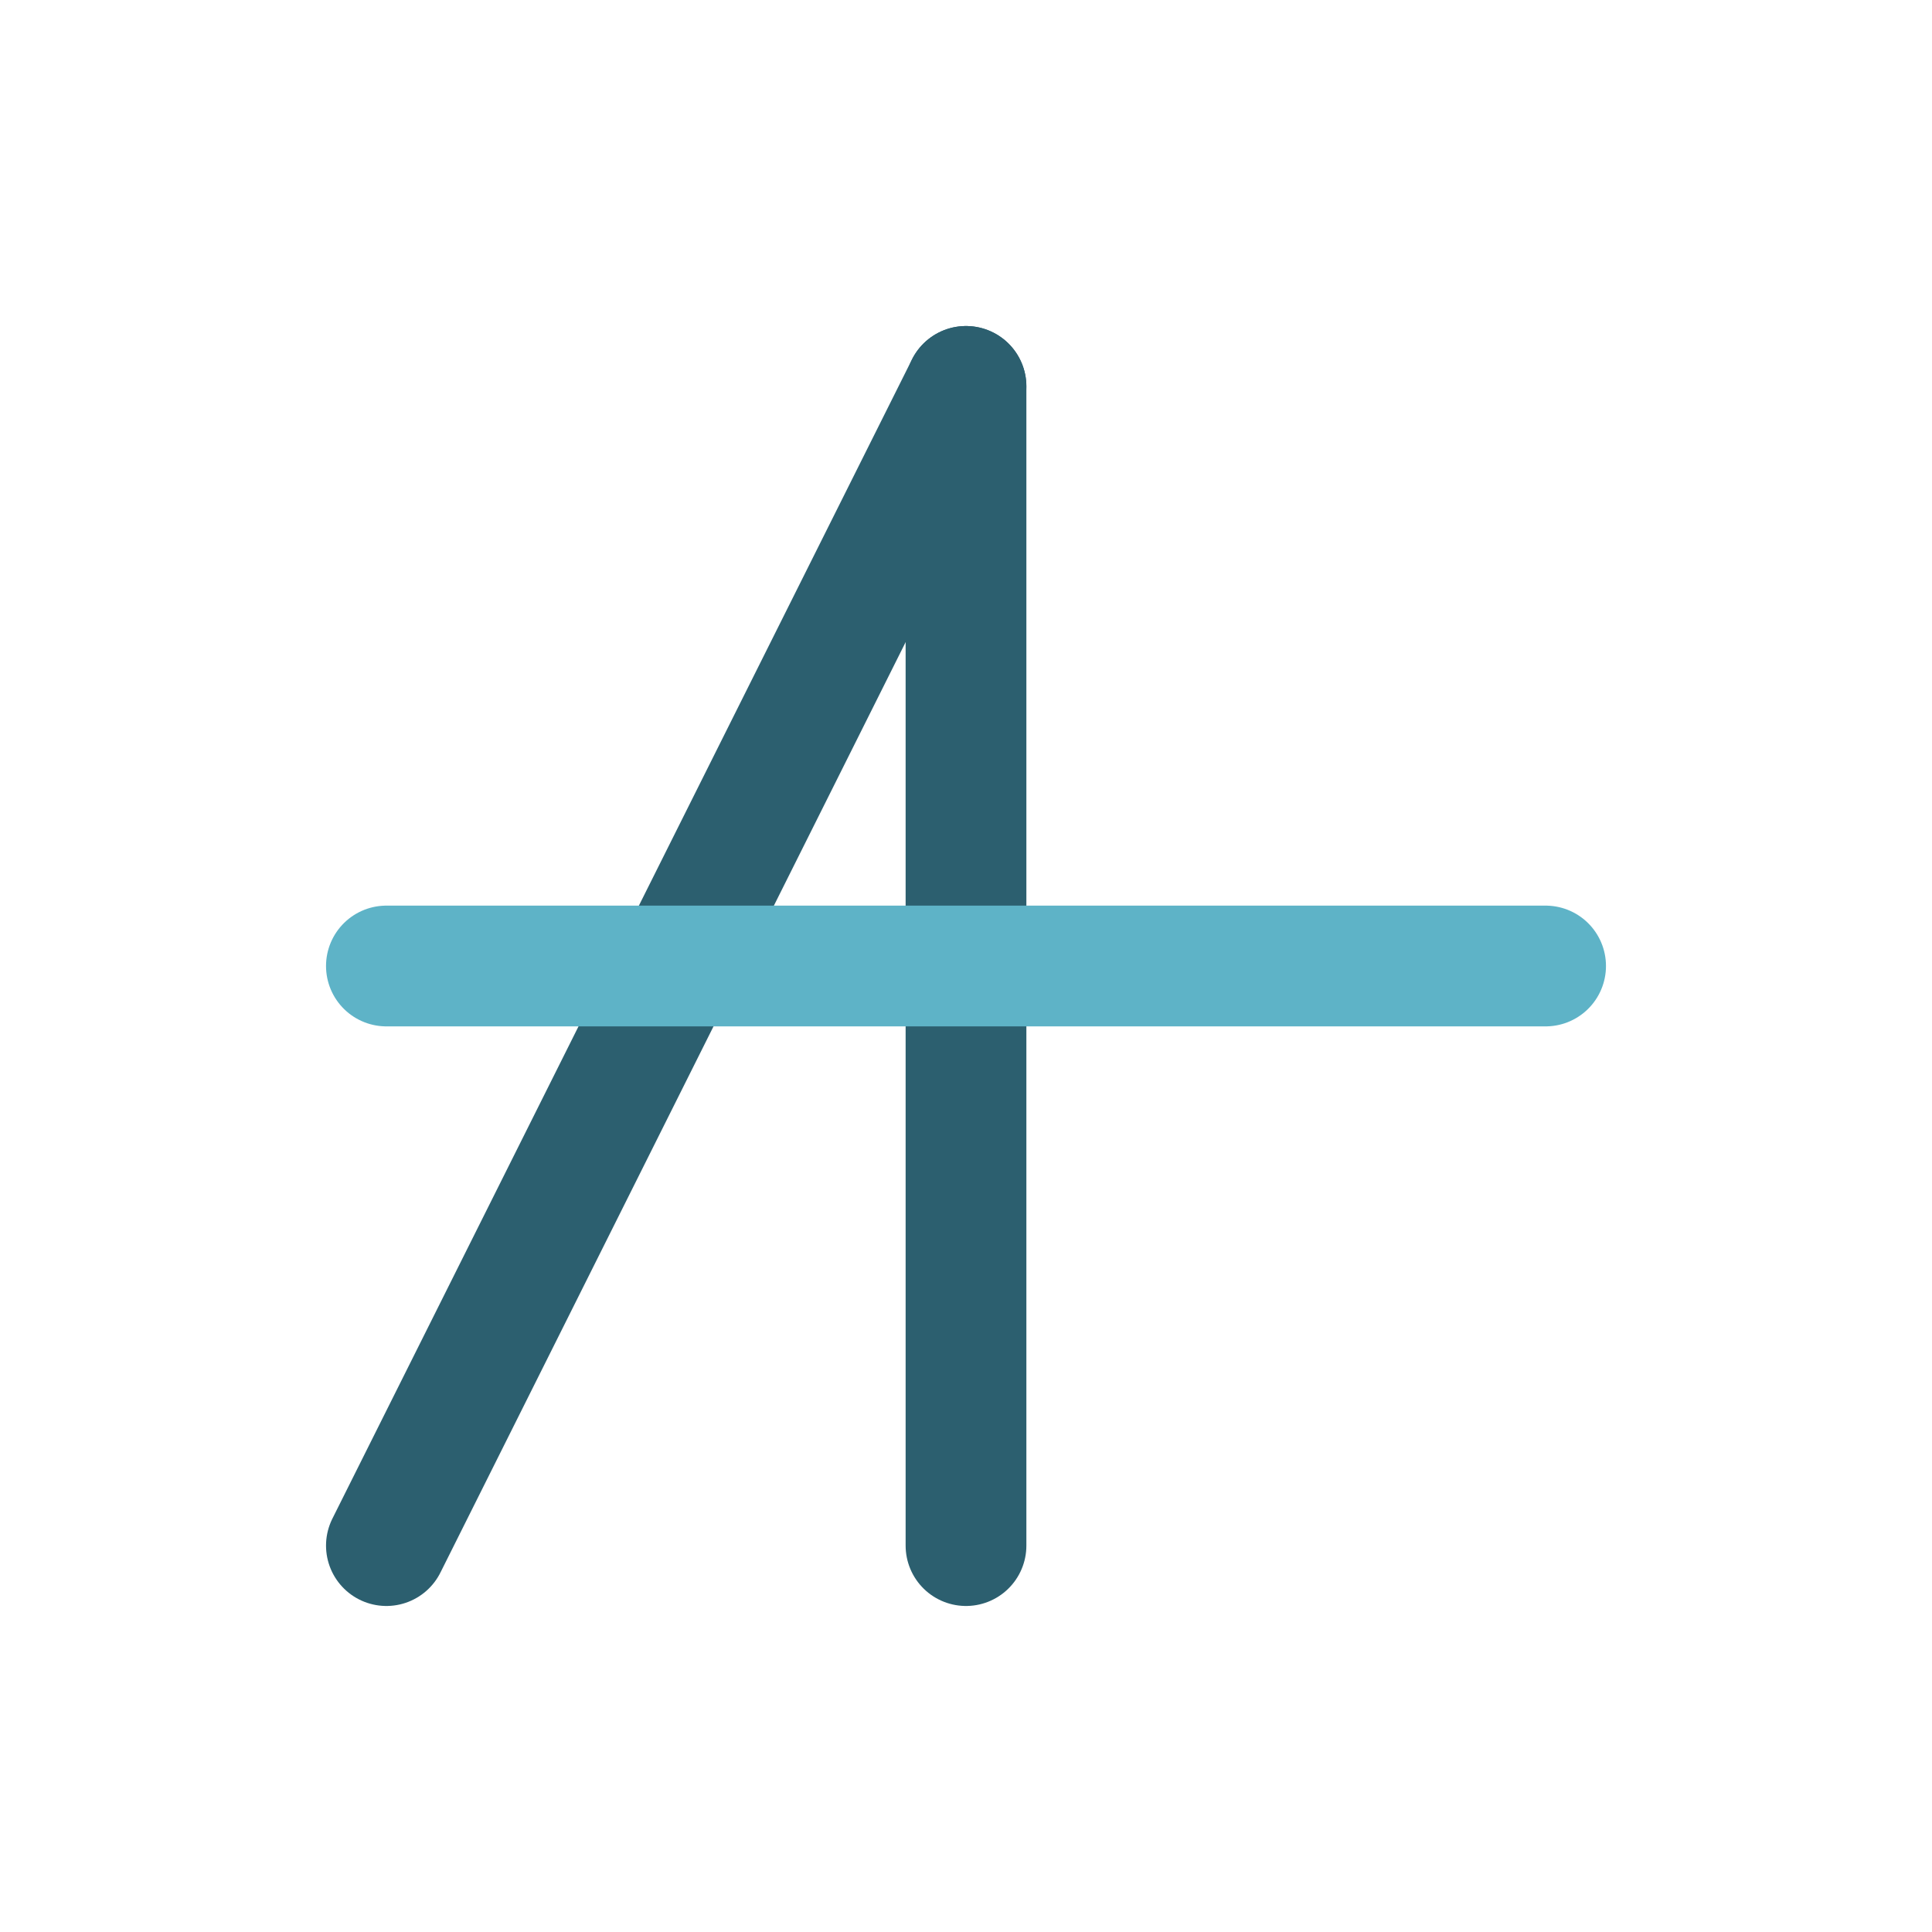
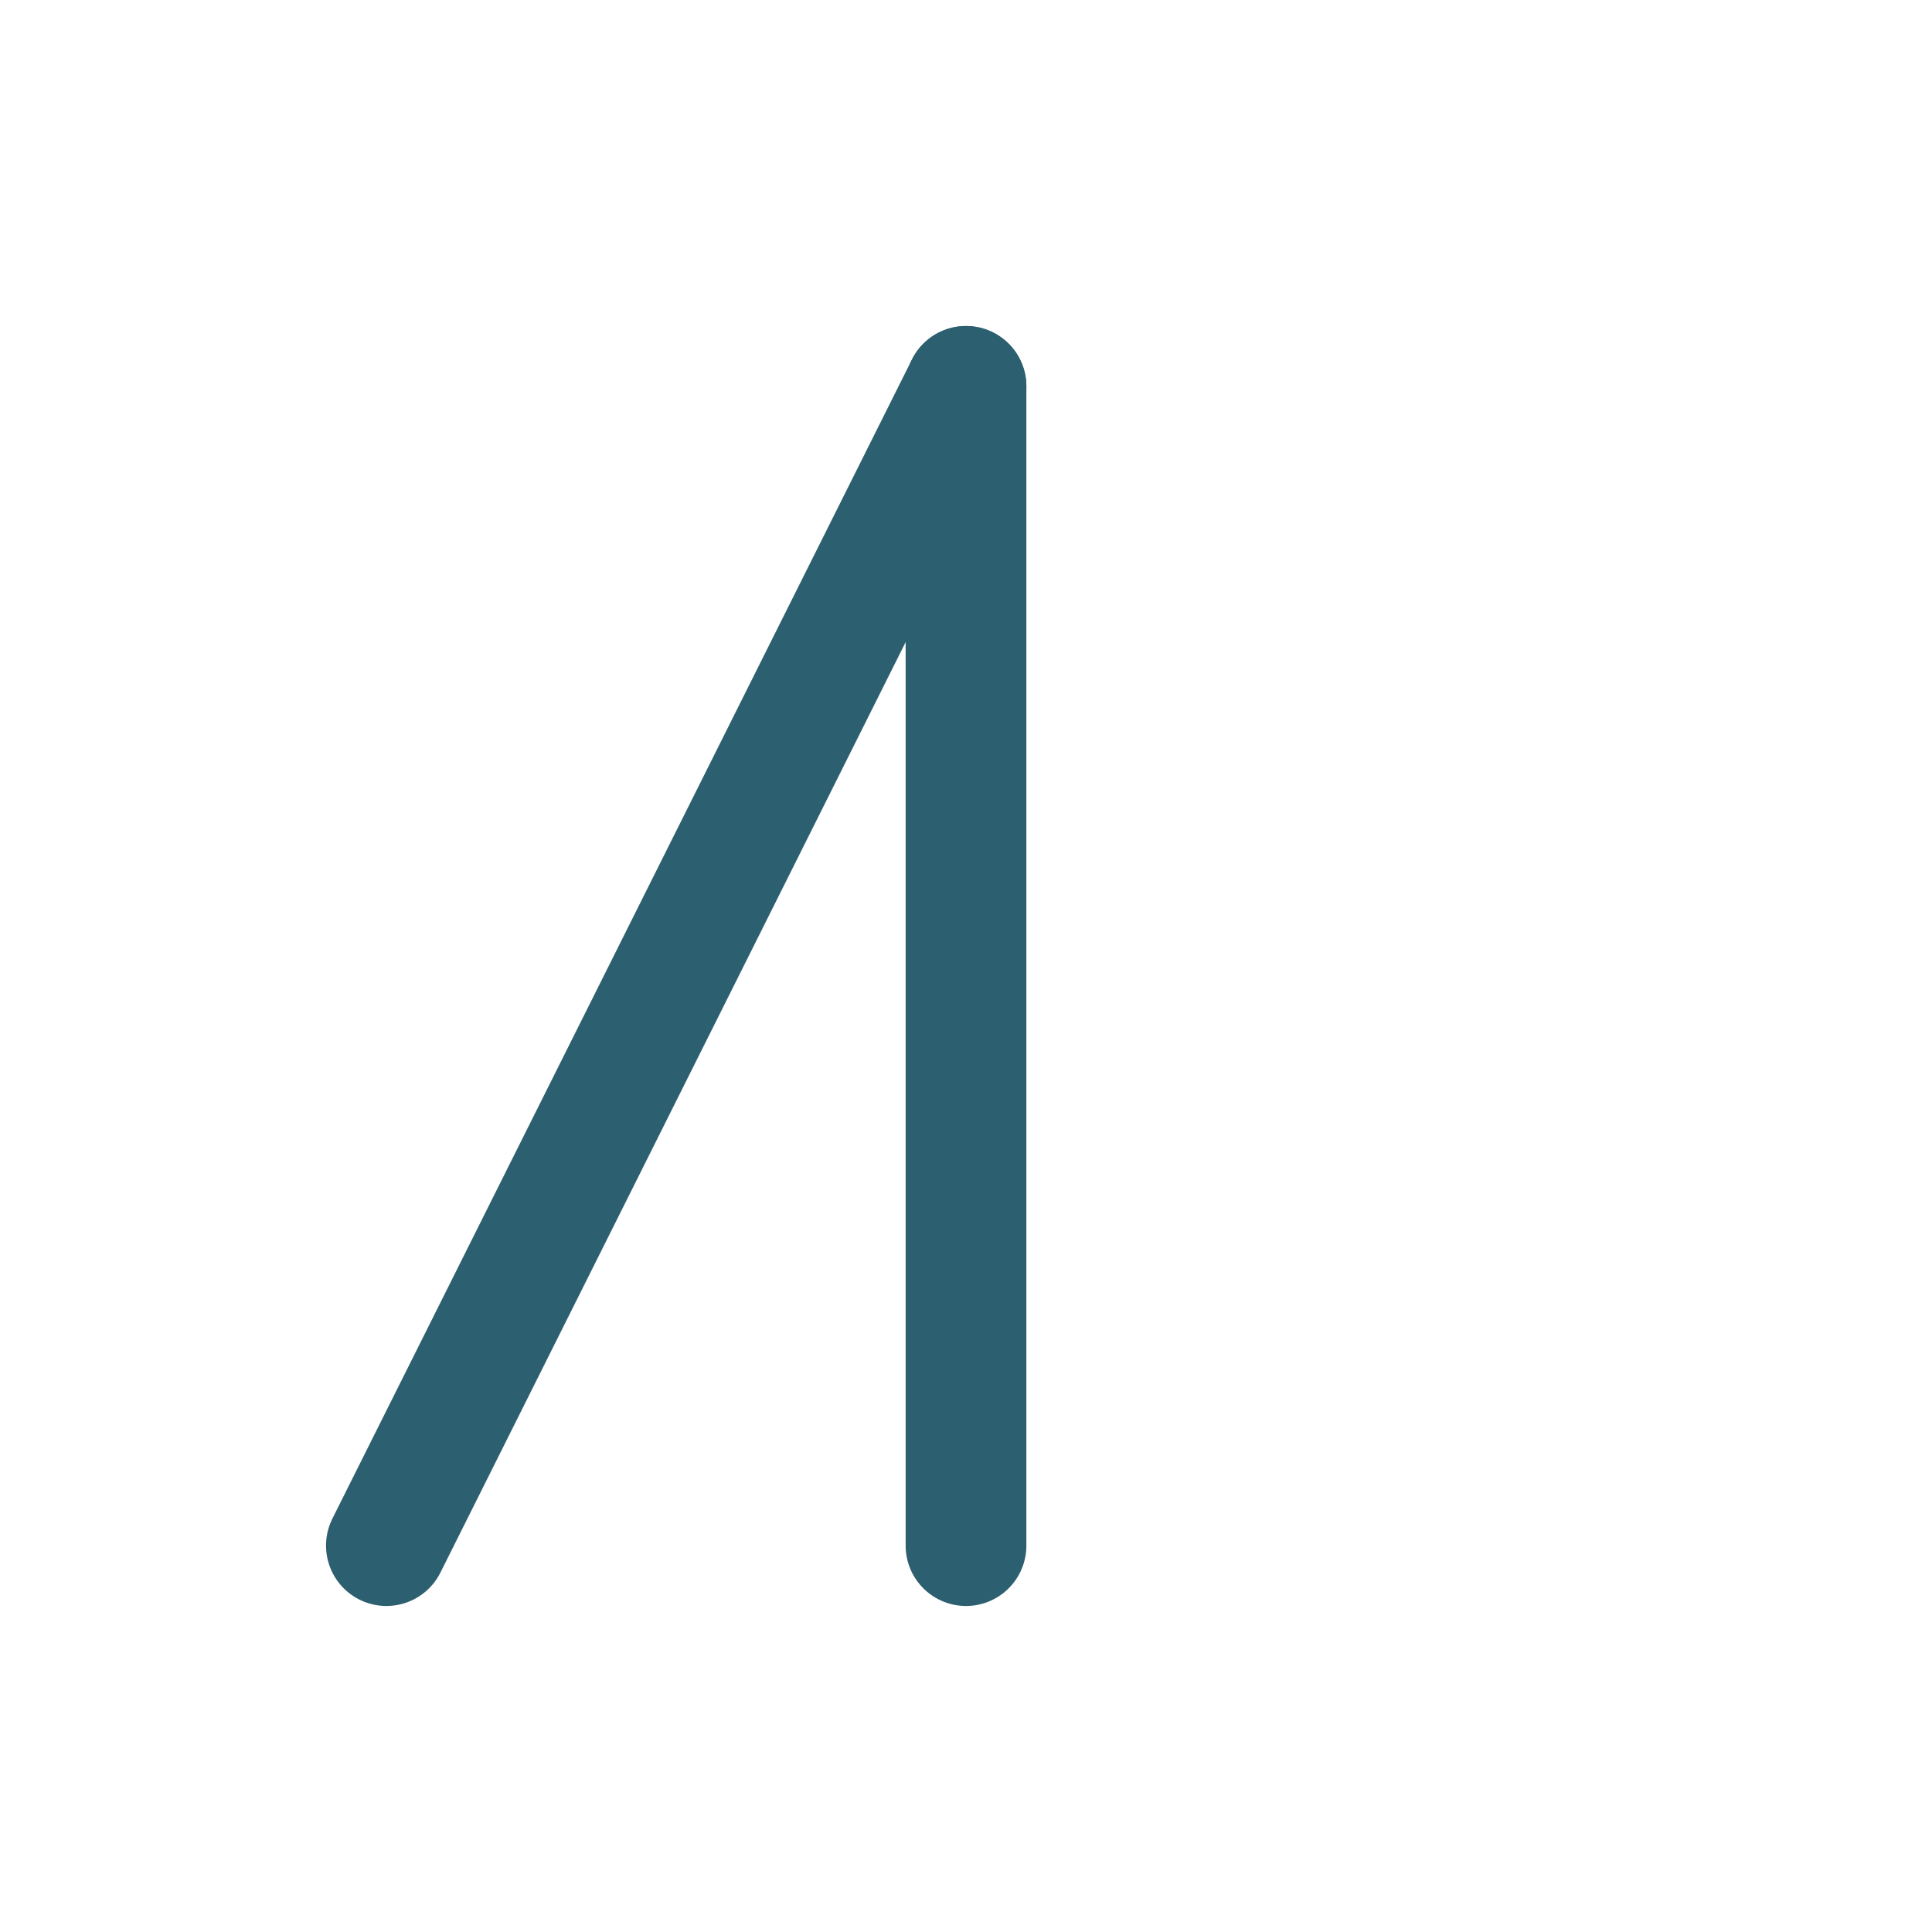
<svg xmlns="http://www.w3.org/2000/svg" width="40" height="40" viewBox="0 0 40 40" fill="none">
  <line x1="8" y1="32" x2="20" y2="8" stroke="#2c5f6f" stroke-width="2.5" stroke-linecap="round" />
  <line x1="20" y1="8" x2="20" y2="32" stroke="#2c5f6f" stroke-width="2.5" stroke-linecap="round" />
-   <line x1="8" y1="20" x2="32" y2="20" stroke="#5eb3c7" stroke-width="2.5" stroke-linecap="round" />
</svg>